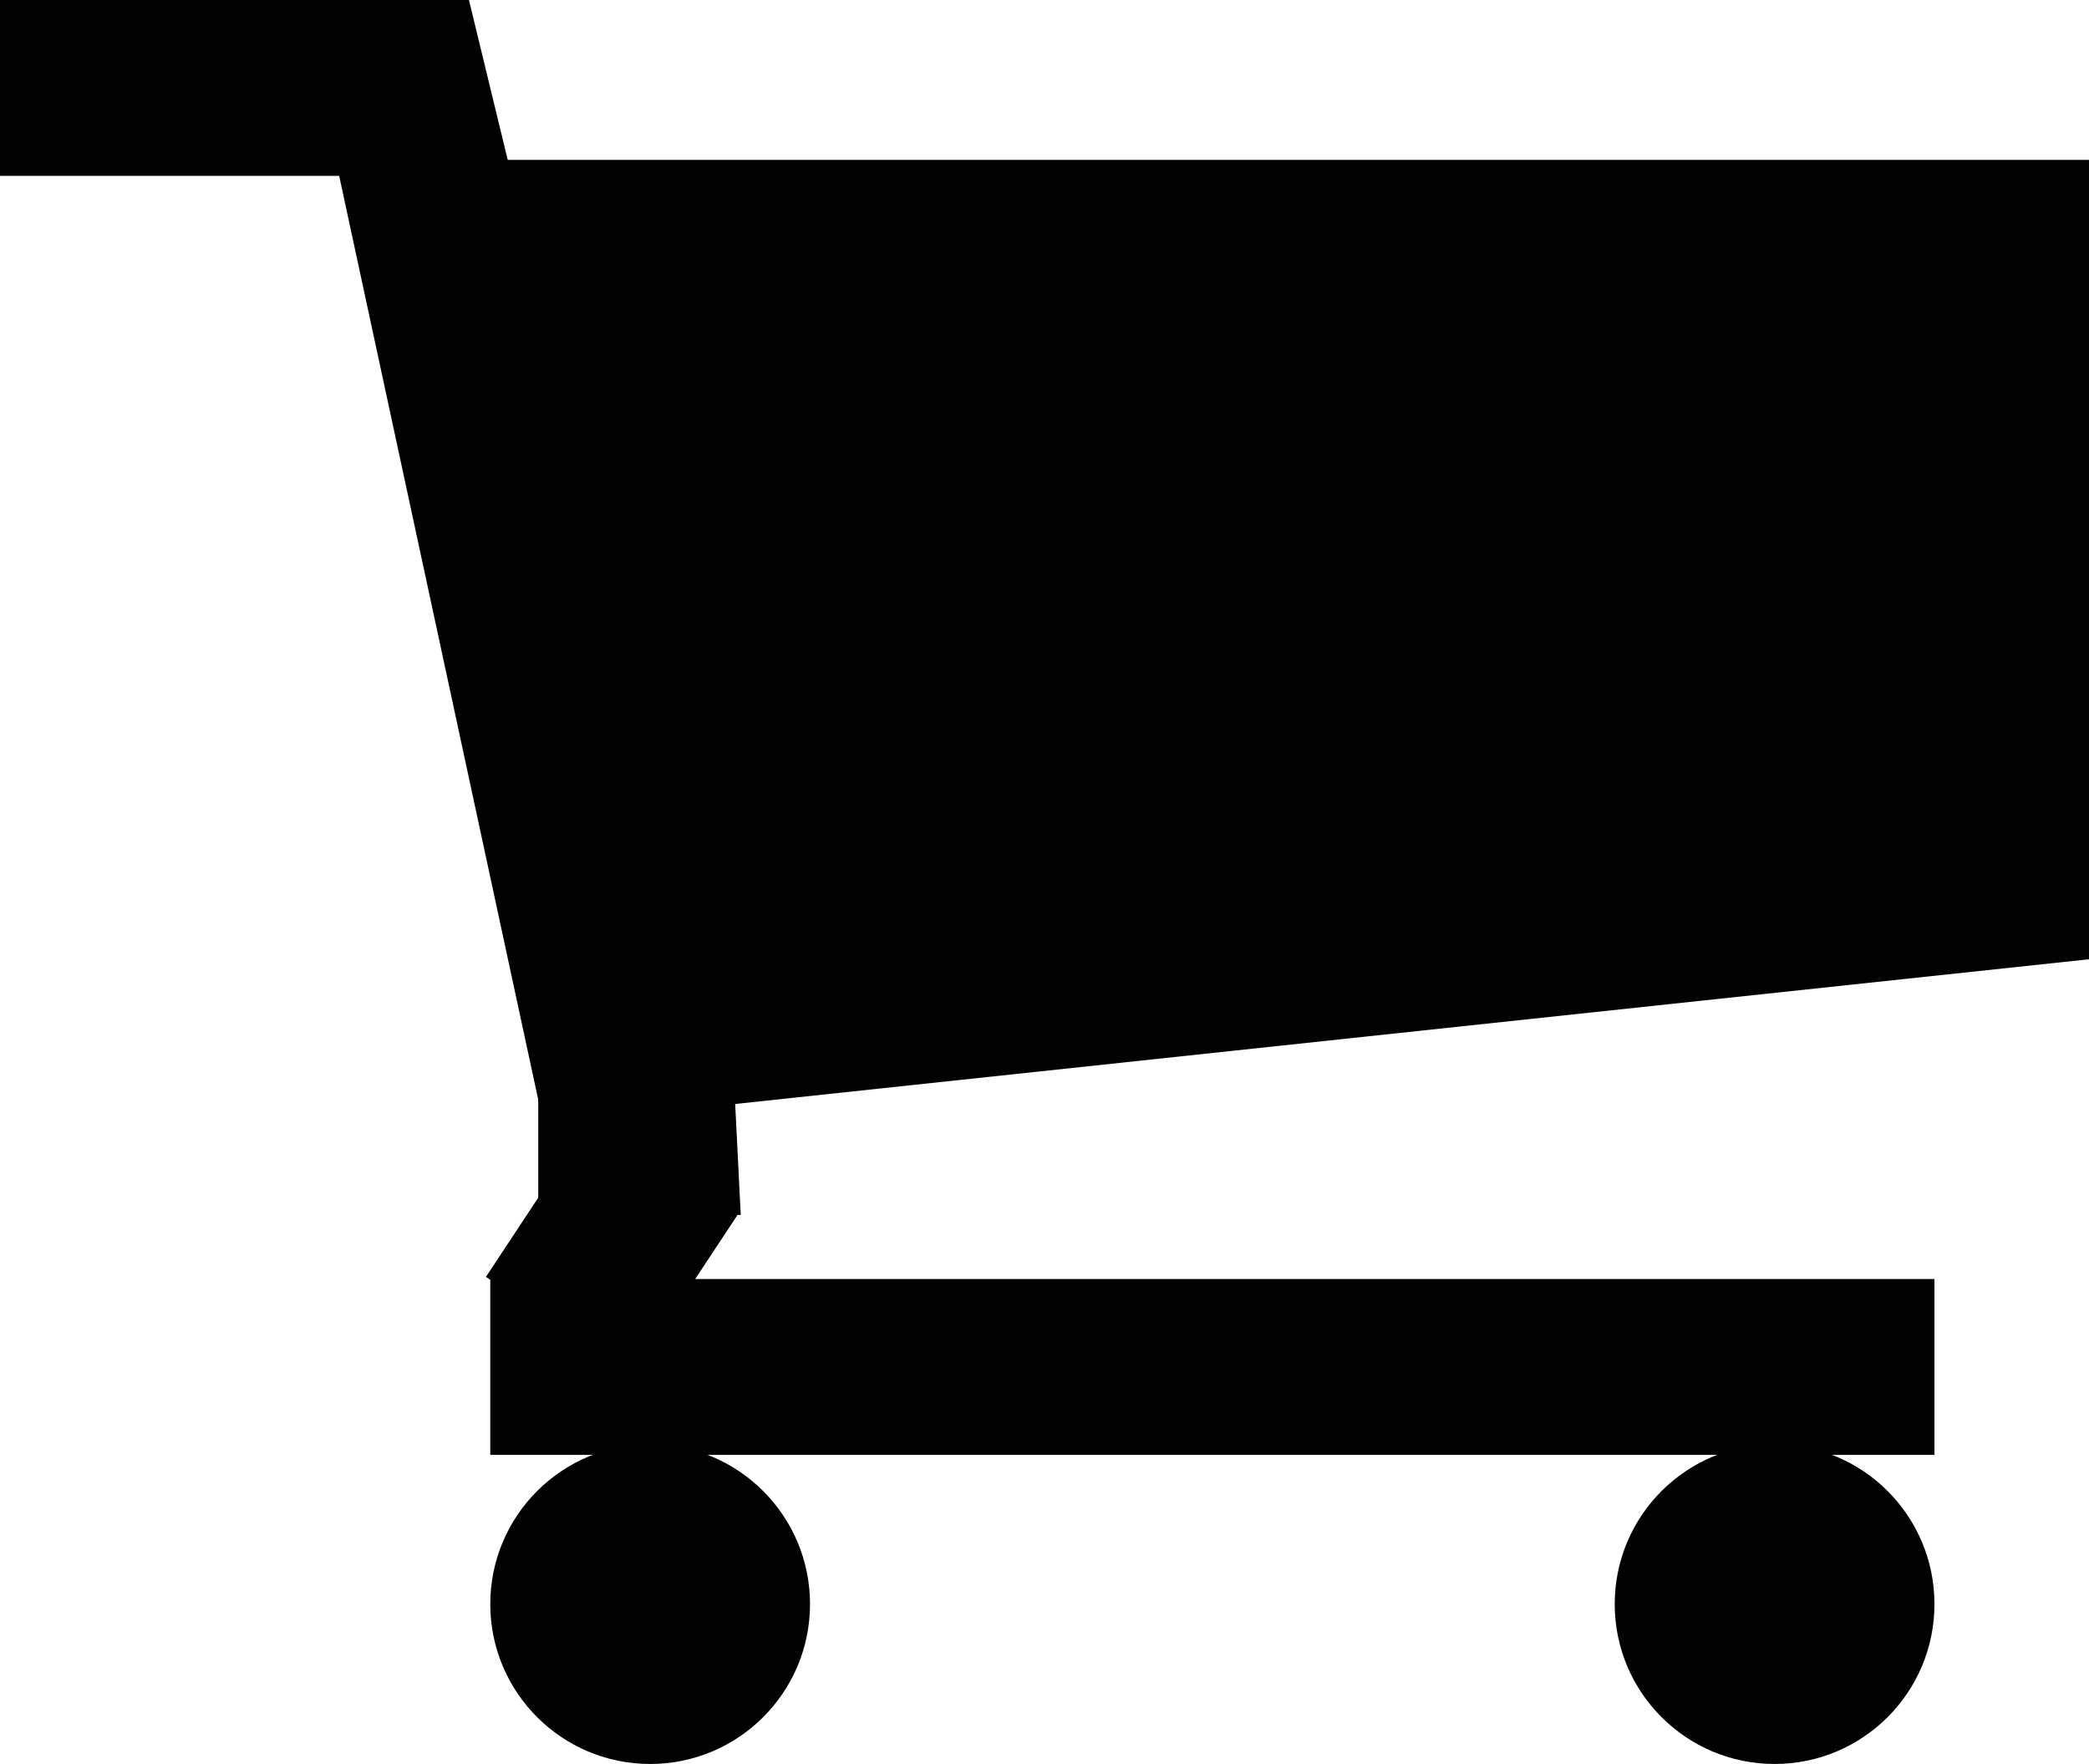
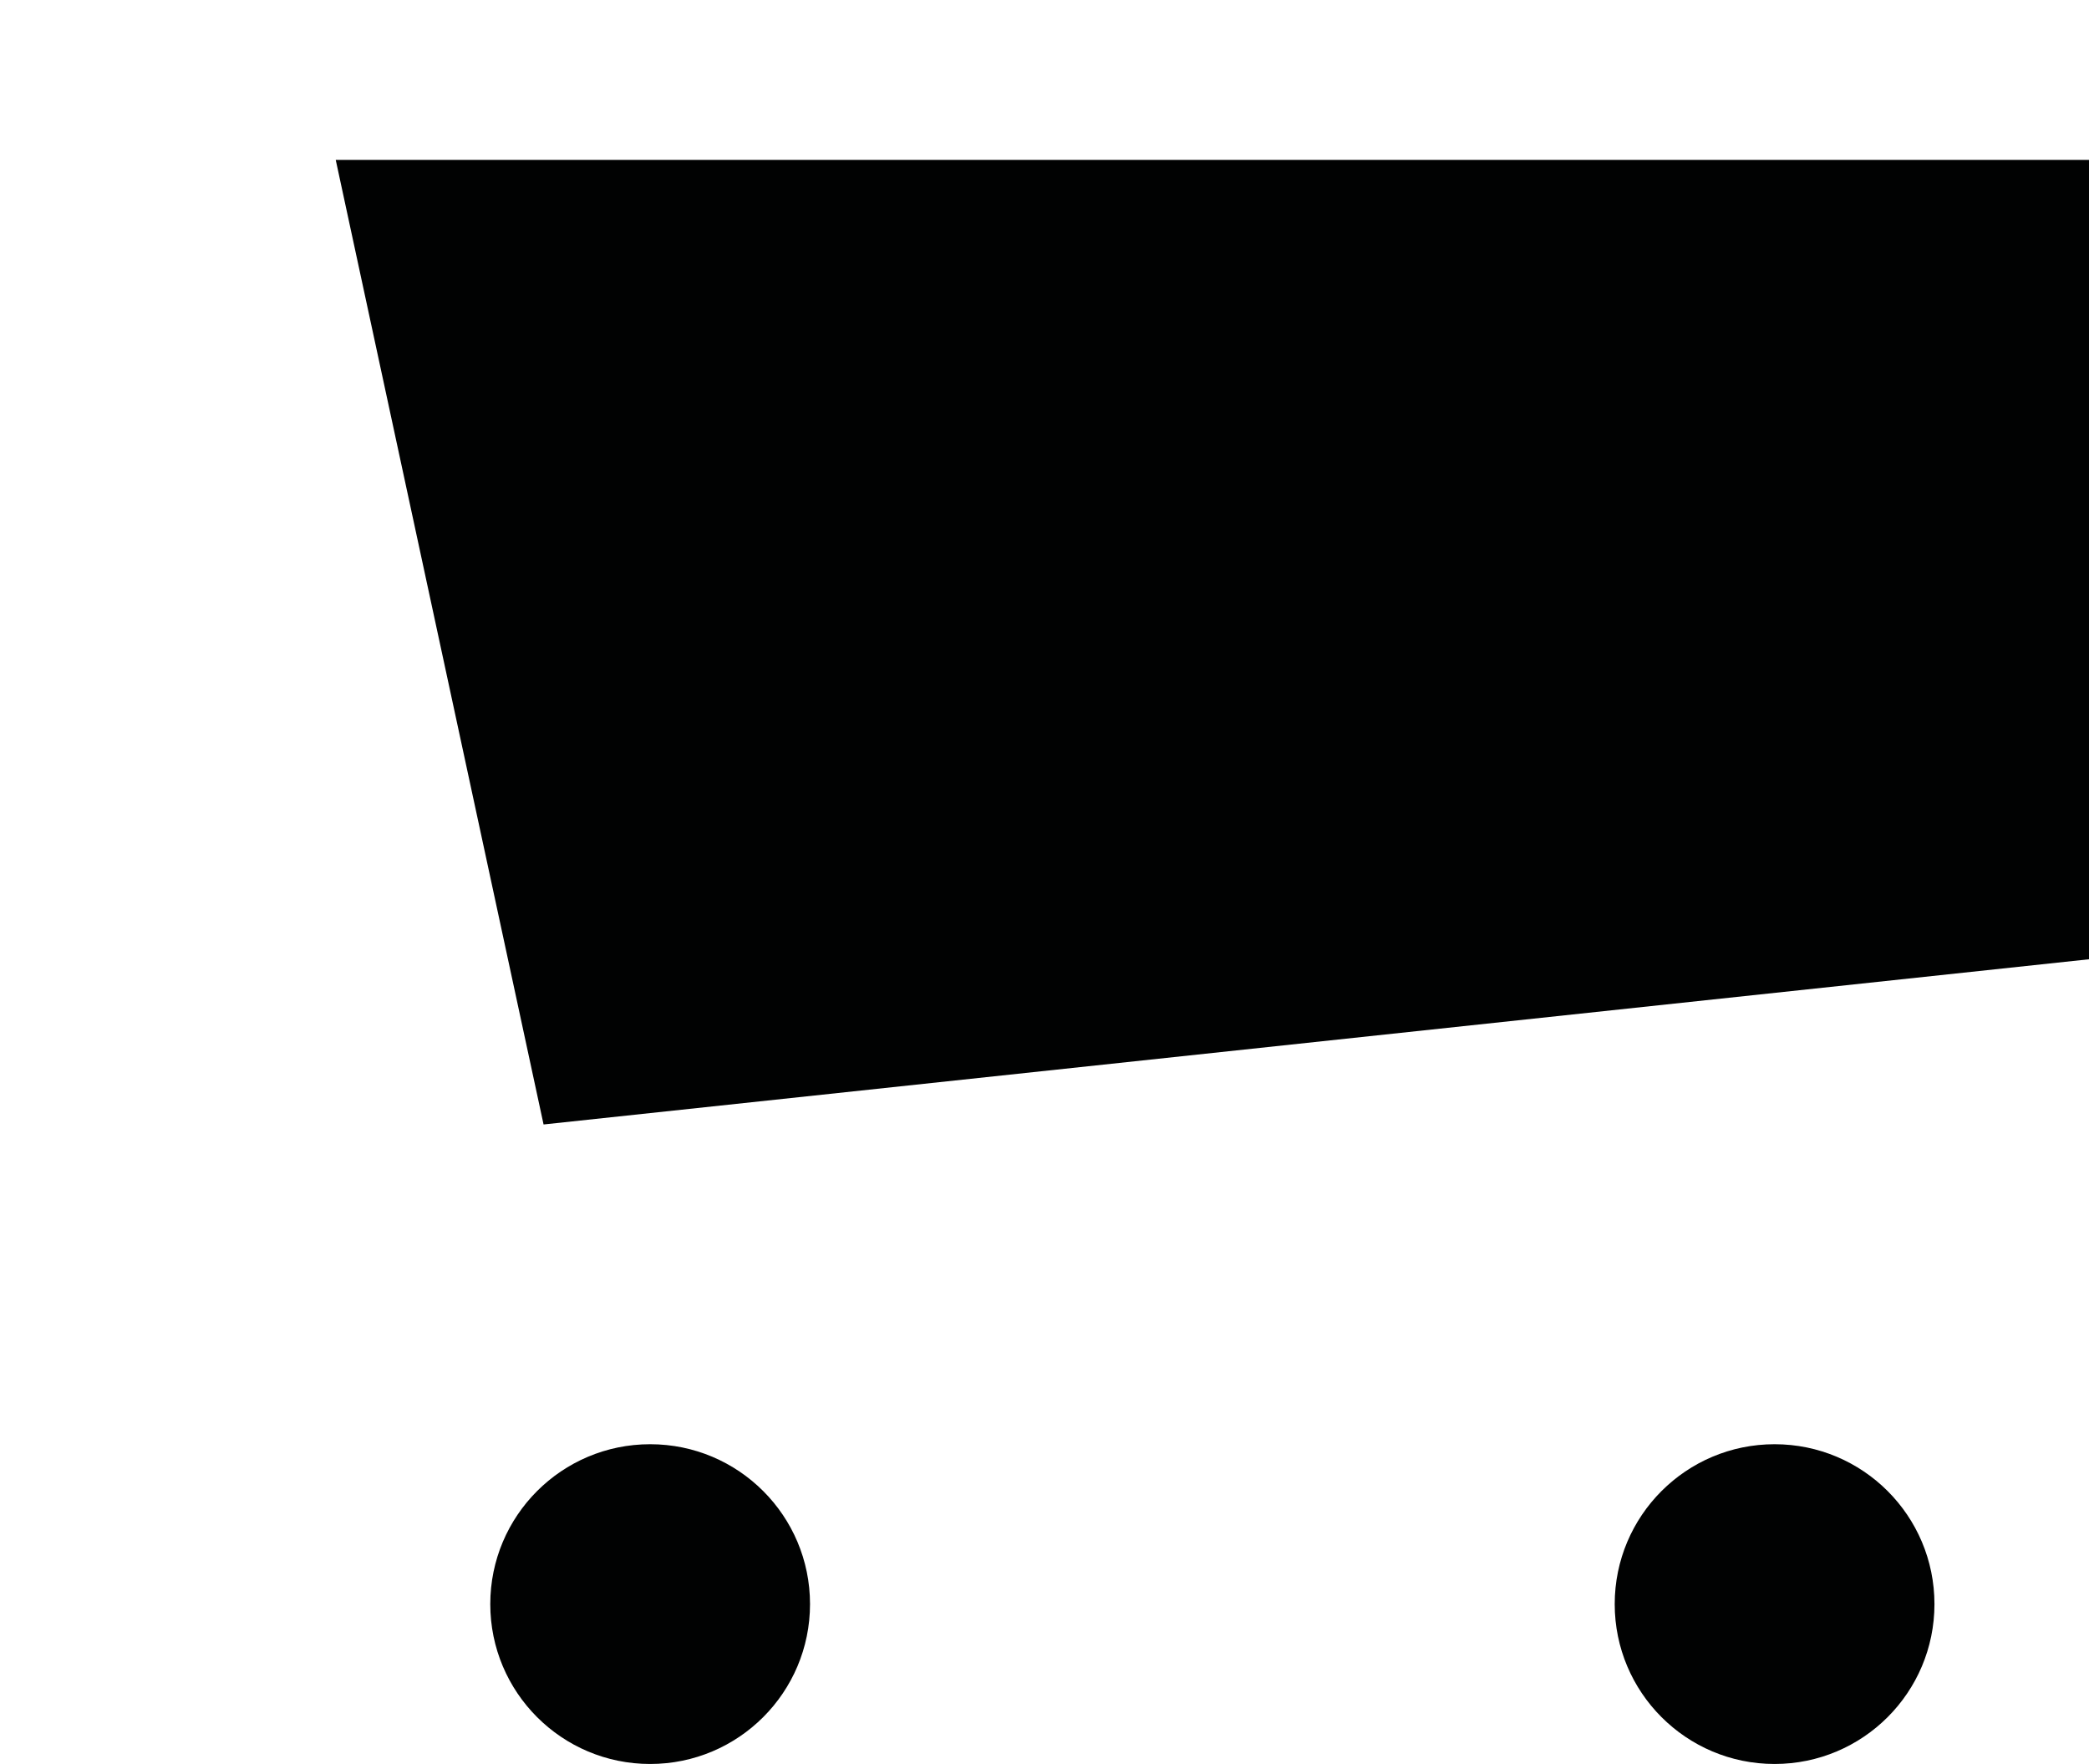
<svg xmlns="http://www.w3.org/2000/svg" version="1.1" id="Ebene_1" x="0px" y="0px" width="39.2px" height="33.1px" viewBox="0 0 39.2 33.1" style="enable-background:new 0 0 39.2 33.1;" xml:space="preserve">
  <style type="text/css">

	.st0{fill:#010202;}

</style>
  <circle class="st0" cx="12.2" cy="30.1" r="3" />
  <circle class="st0" cx="33.3" cy="30.1" r="3" />
-   <rect x="9.2" y="24" class="st0" width="27.1" height="3.3" />
-   <polygon class="st0" points="0,3.3 9.6,3.3 8.8,0 0,0 " />
-   <polygon class="st0" points="10.1,12.8 10.1,22.5 13.9,22.8 13.4,12.8 " />
-   <rect x="9.7" y="21.7" transform="matrix(0.551 -0.834 0.834 0.551 -14.324 20.093)" class="st0" width="3.6" height="3.3" />
  <polygon class="st0" points="10.2,21.1 39.2,18 39.2,3 6.3,3 " />
</svg>